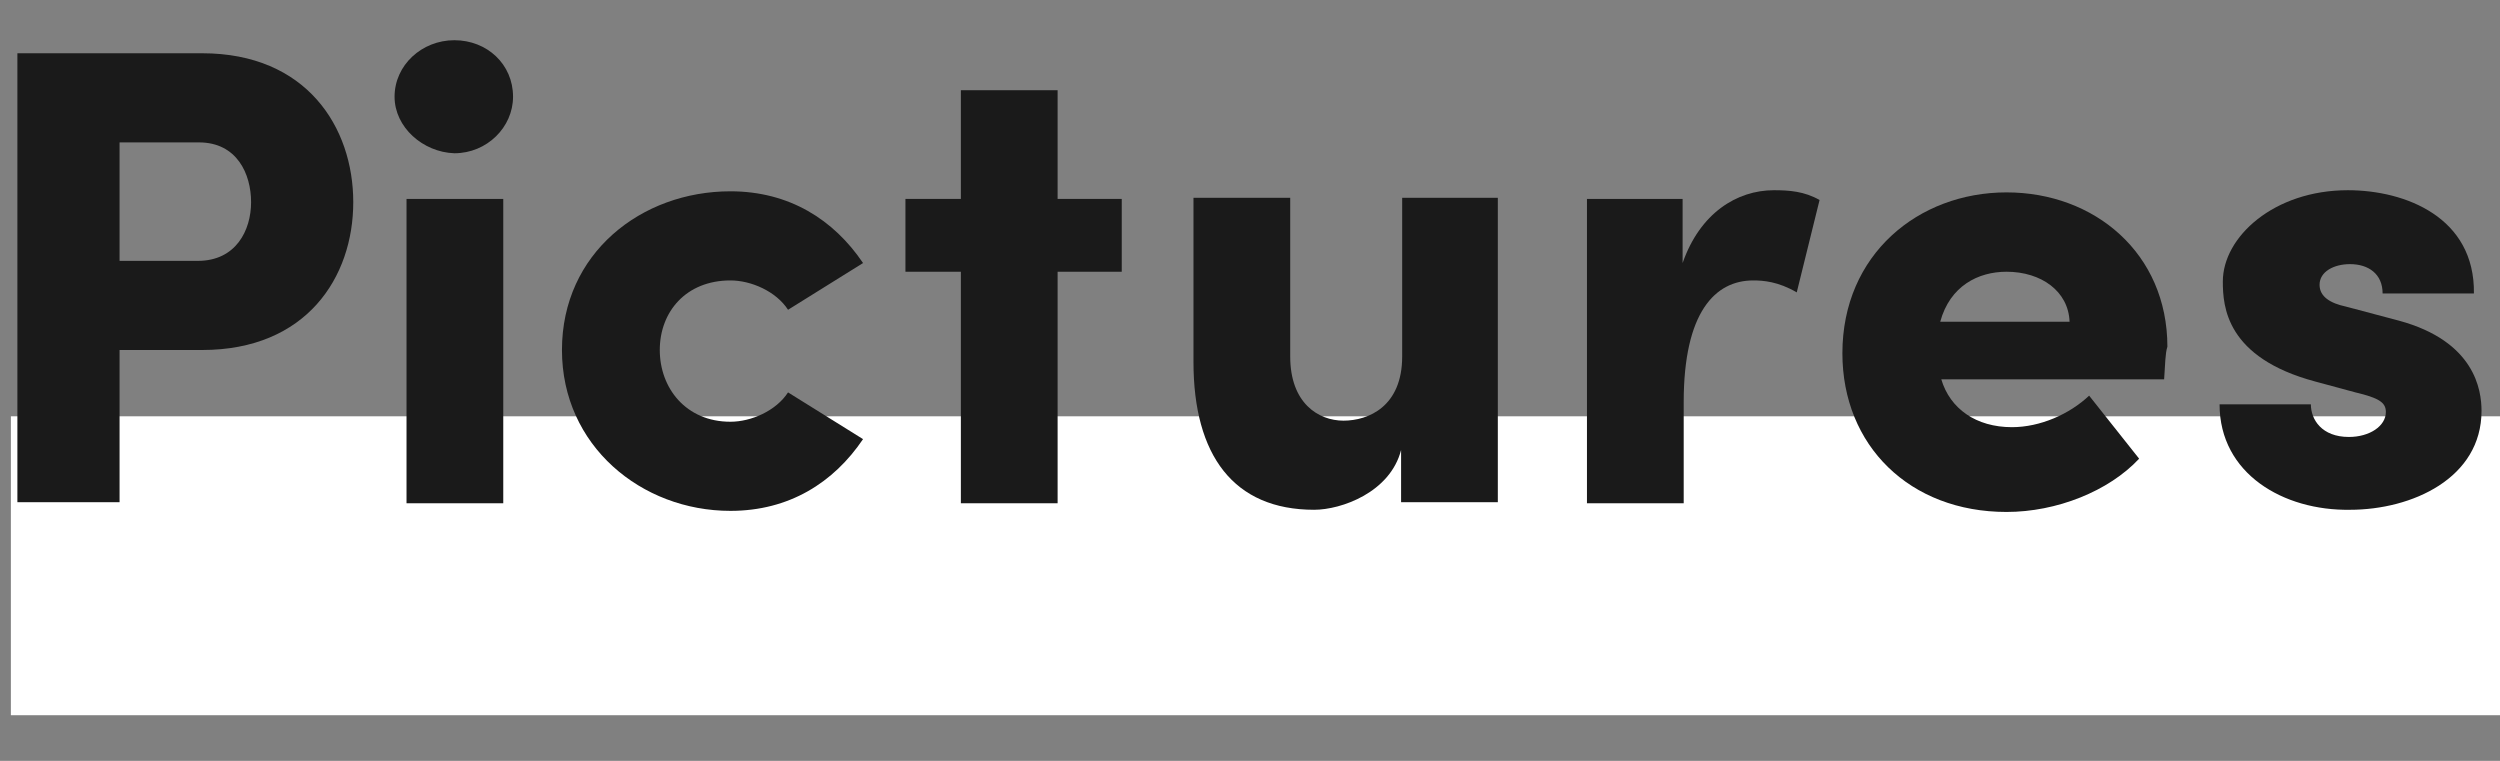
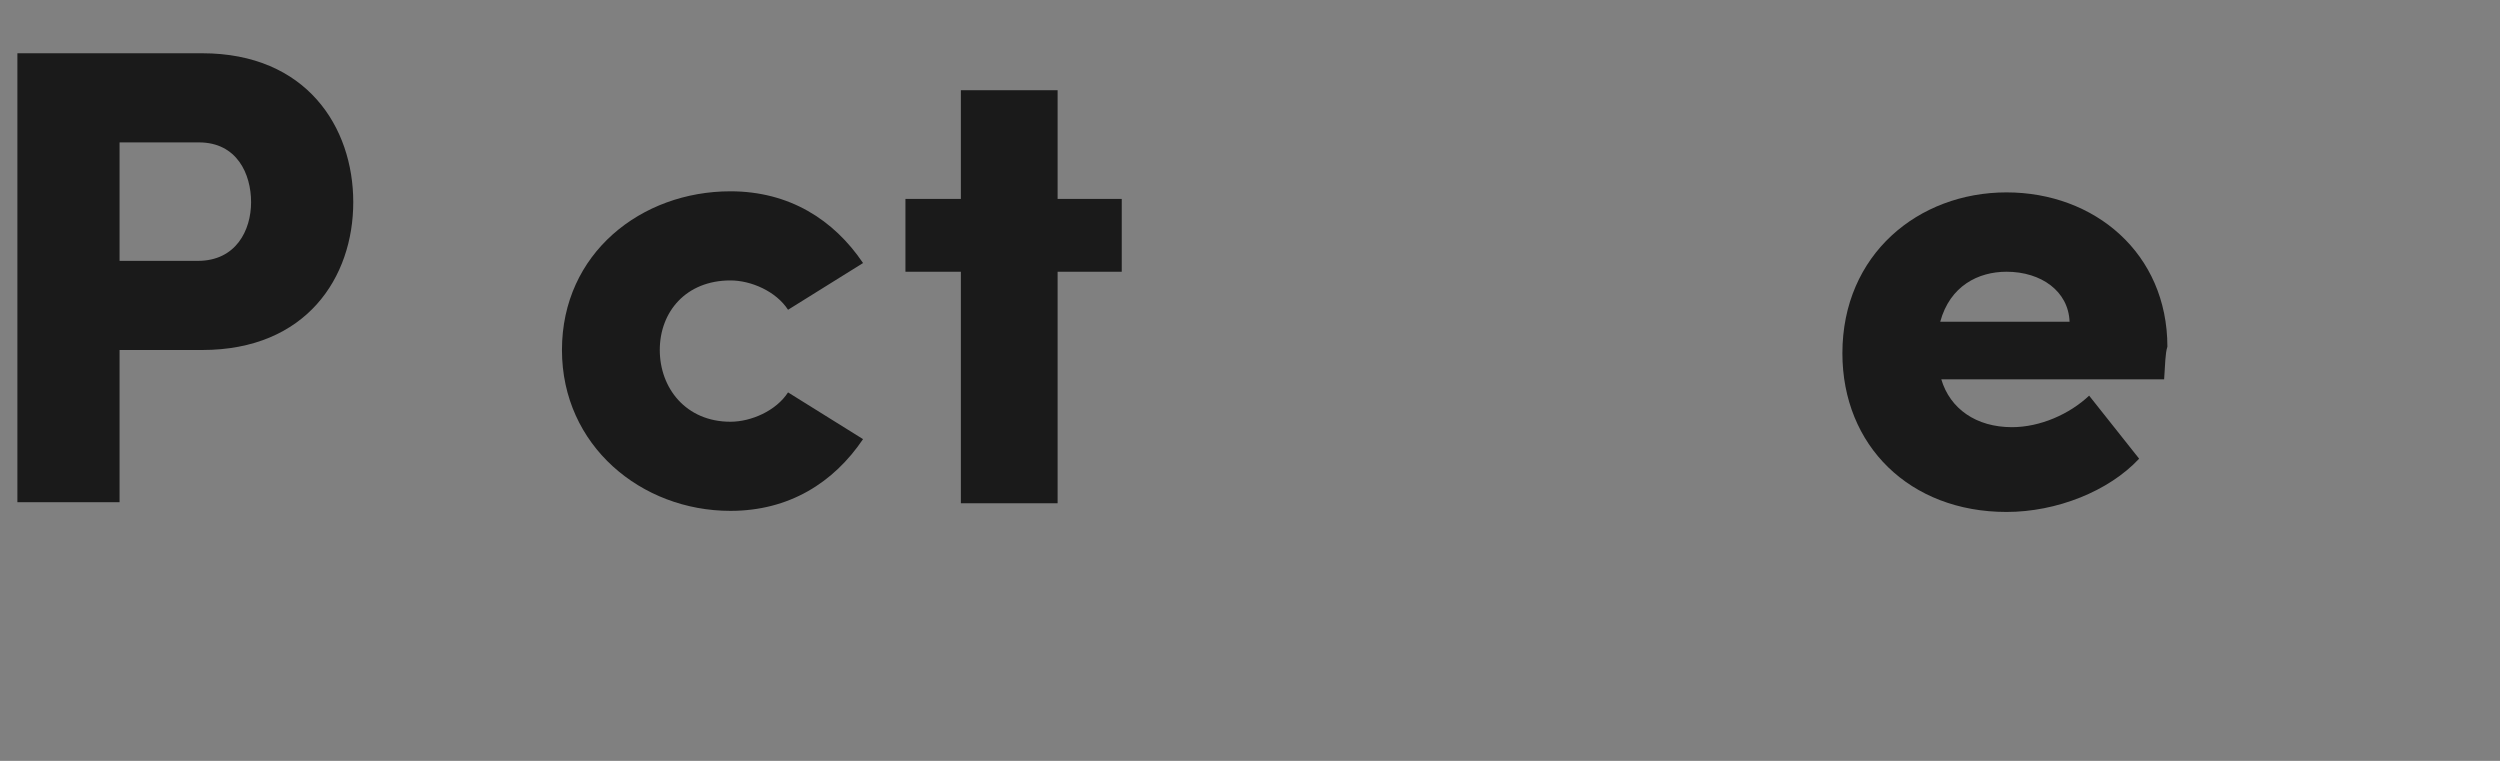
<svg xmlns="http://www.w3.org/2000/svg" version="1.1" id="レイヤー_1" x="0px" y="0px" width="230px" height="70px" viewBox="0 0 230 70" style="enable-background:new 0 0 230 70;" xml:space="preserve">
  <rect x="0" y="0" width="230" height="70" fill="#808080" stroke="none" />
  <style type="text/css">
	.st0{fill:#FFFFFF;}
	.st1{fill:#1A1A1A;}
</style>
  <g>
-     <rect x="1" y="38.3" class="st0" width="230" height="27.5" />
    <g>
      <path class="st1" d="M18.6,4.9c9.6,0,13.9,6.8,13.9,13.7c0,6.9-4.3,13.6-13.9,13.6H11v14H1.6V4.9H18.6z M18.2,24    c3.5,0,4.9-2.8,4.9-5.4c0-2.6-1.3-5.5-4.8-5.5H11V24H18.2z" />
-       <path class="st1" d="M36.3,8.9c0-2.9,2.5-5.2,5.5-5.2c3,0,5.4,2.2,5.4,5.2c0,2.8-2.4,5.2-5.4,5.2C38.9,14,36.3,11.7,36.3,8.9z     M37.4,46.3v-28h8.9v28H37.4z" />
      <path class="st1" d="M51.7,32.2c0-8.9,7.3-14.6,15.5-14.6c5.4,0,9.5,2.6,12.2,6.6l-6.9,4.3c-1.1-1.7-3.4-2.7-5.3-2.7    c-4.1,0-6.5,2.9-6.5,6.4c0,3.5,2.4,6.6,6.5,6.6c1.9,0,4.2-1,5.3-2.7l6.9,4.3c-2.7,4-6.8,6.6-12.2,6.6C59,47,51.7,41,51.7,32.2z" />
      <path class="st1" d="M103.2,18.2V25h-5.9v21.3h-8.9V25h-5.1v-6.7h5.1v-10h8.9v10H103.2z" />
-       <path class="st1" d="M128.9,18.2h8.9v28h-8.9v-4.8c-1,3.9-5.5,5.5-8,5.5c-7.4,0-11.1-5-11.1-13.6V18.2h8.9v14.6    c0,4.3,2.6,5.9,4.9,5.9c2.3,0,5.4-1.3,5.4-5.9V18.2z" />
-       <path class="st1" d="M167.4,18.4l-2.1,8.5c-1.7-1-3.1-1.1-4-1.1c-3.5,0-6.4,2.9-6.4,11.2v9.3h-8.9v-28h8.8v5.9    c1.6-4.6,5-6.7,8.4-6.7C164.6,17.5,166,17.6,167.4,18.4z" />
-       <path class="st1" d="M199.1,34.9h-20.5c0.8,2.7,3.2,4.4,6.5,4.4c2.6,0,5.3-1.2,7.1-2.9l4.6,5.8c-2.8,3-7.6,4.9-12.2,4.9    c-8.9,0-15.1-6.1-15.1-14.6c0-9.1,7-14.8,15.1-14.8s14.8,5.6,14.8,14.2C199.2,32.5,199.2,33.5,199.1,34.9z M190.4,29.6    c-0.1-2.8-2.6-4.6-5.8-4.6c-2.6,0-5.2,1.3-6.1,4.6H190.4z" />
-       <path class="st1" d="M204.2,37.2h8.4c0,1.4,1,3,3.5,3c1.9,0,3.4-1,3.4-2.3c0-0.9-0.7-1.3-2.8-1.8l-3.7-1c-8.2-2.2-8.5-6.9-8.5-9.2    c0-4.1,4.7-8.4,11.5-8.4c5.3,0,11.7,2.5,11.6,9.5h-8.4c0-1.8-1.3-2.7-3-2.7c-1.5,0-2.8,0.7-2.8,1.9c0,1.1,1,1.7,2.4,2l4.9,1.3    c7,1.9,7.6,6.4,7.6,8.3c0,6.2-6.4,9.1-12.1,9.1C210.1,47,204.2,43.6,204.2,37.2z" />
+       <path class="st1" d="M199.1,34.9h-20.5c0.8,2.7,3.2,4.4,6.5,4.4c2.6,0,5.3-1.2,7.1-2.9l4.6,5.8c-2.8,3-7.6,4.9-12.2,4.9    c-8.9,0-15.1-6.1-15.1-14.6c0-9.1,7-14.8,15.1-14.8s14.8,5.6,14.8,14.2C199.2,32.5,199.2,33.5,199.1,34.9M190.4,29.6    c-0.1-2.8-2.6-4.6-5.8-4.6c-2.6,0-5.2,1.3-6.1,4.6H190.4z" />
    </g>
  </g>
</svg>